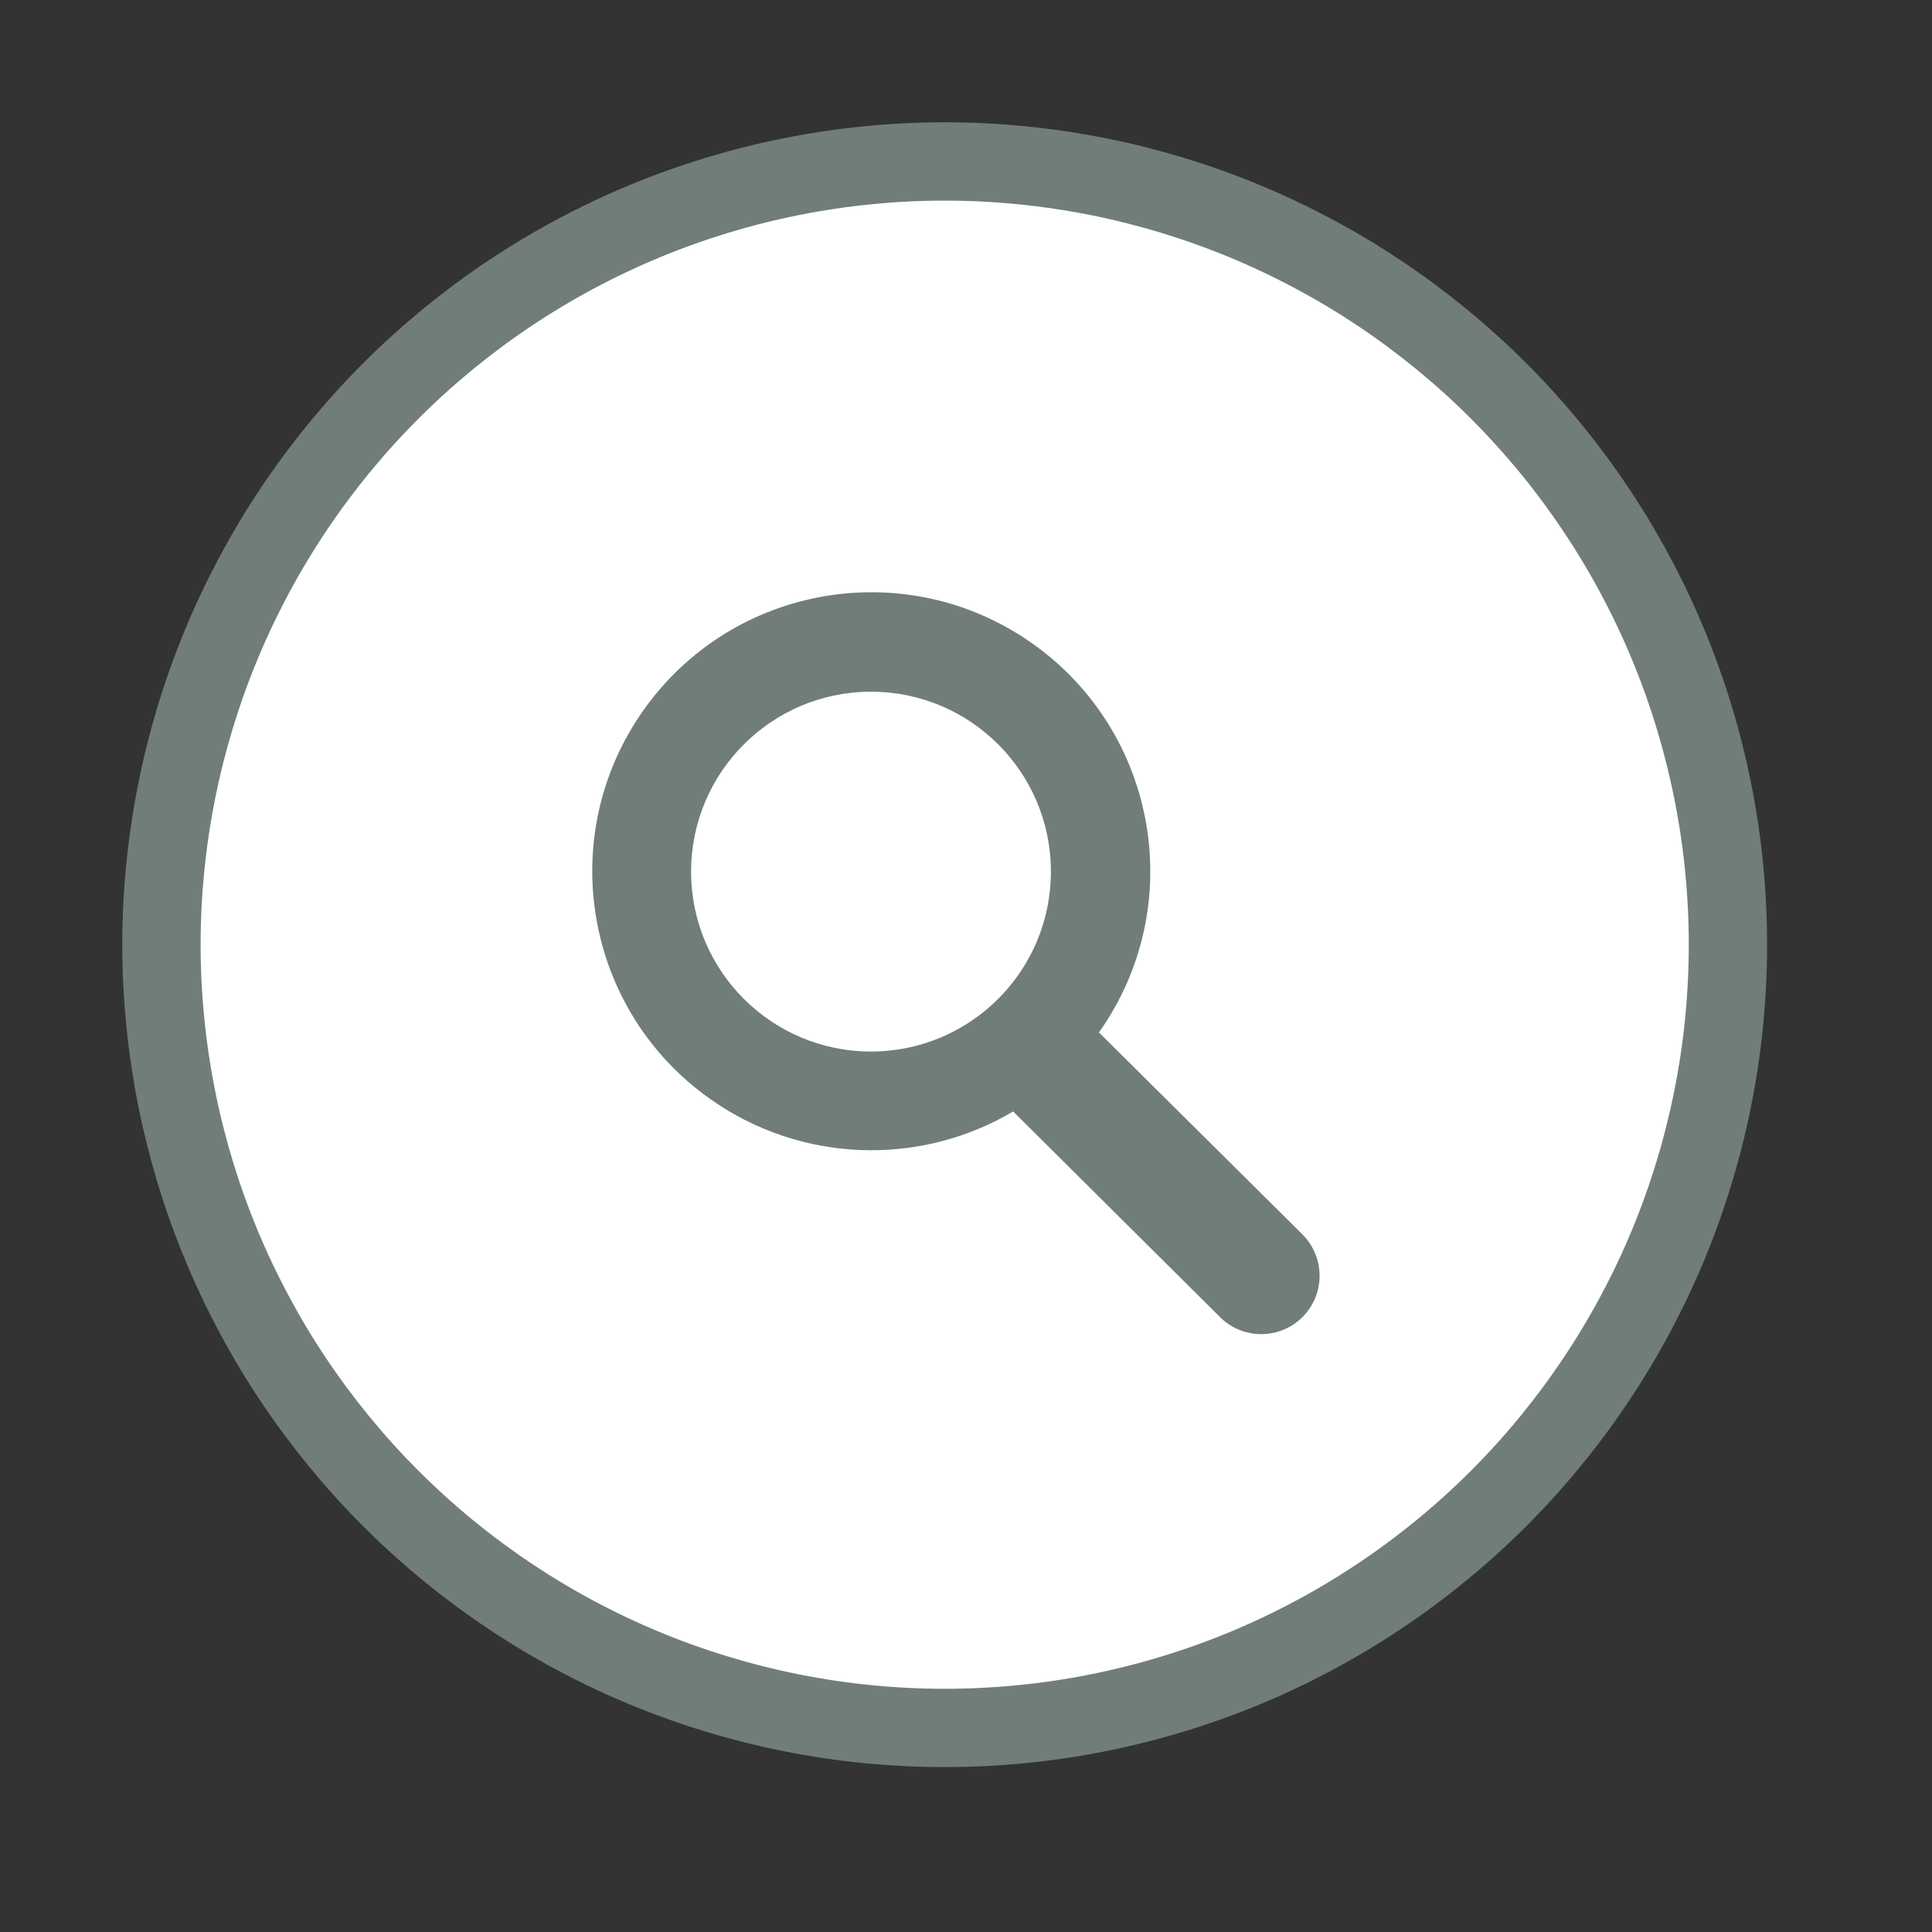
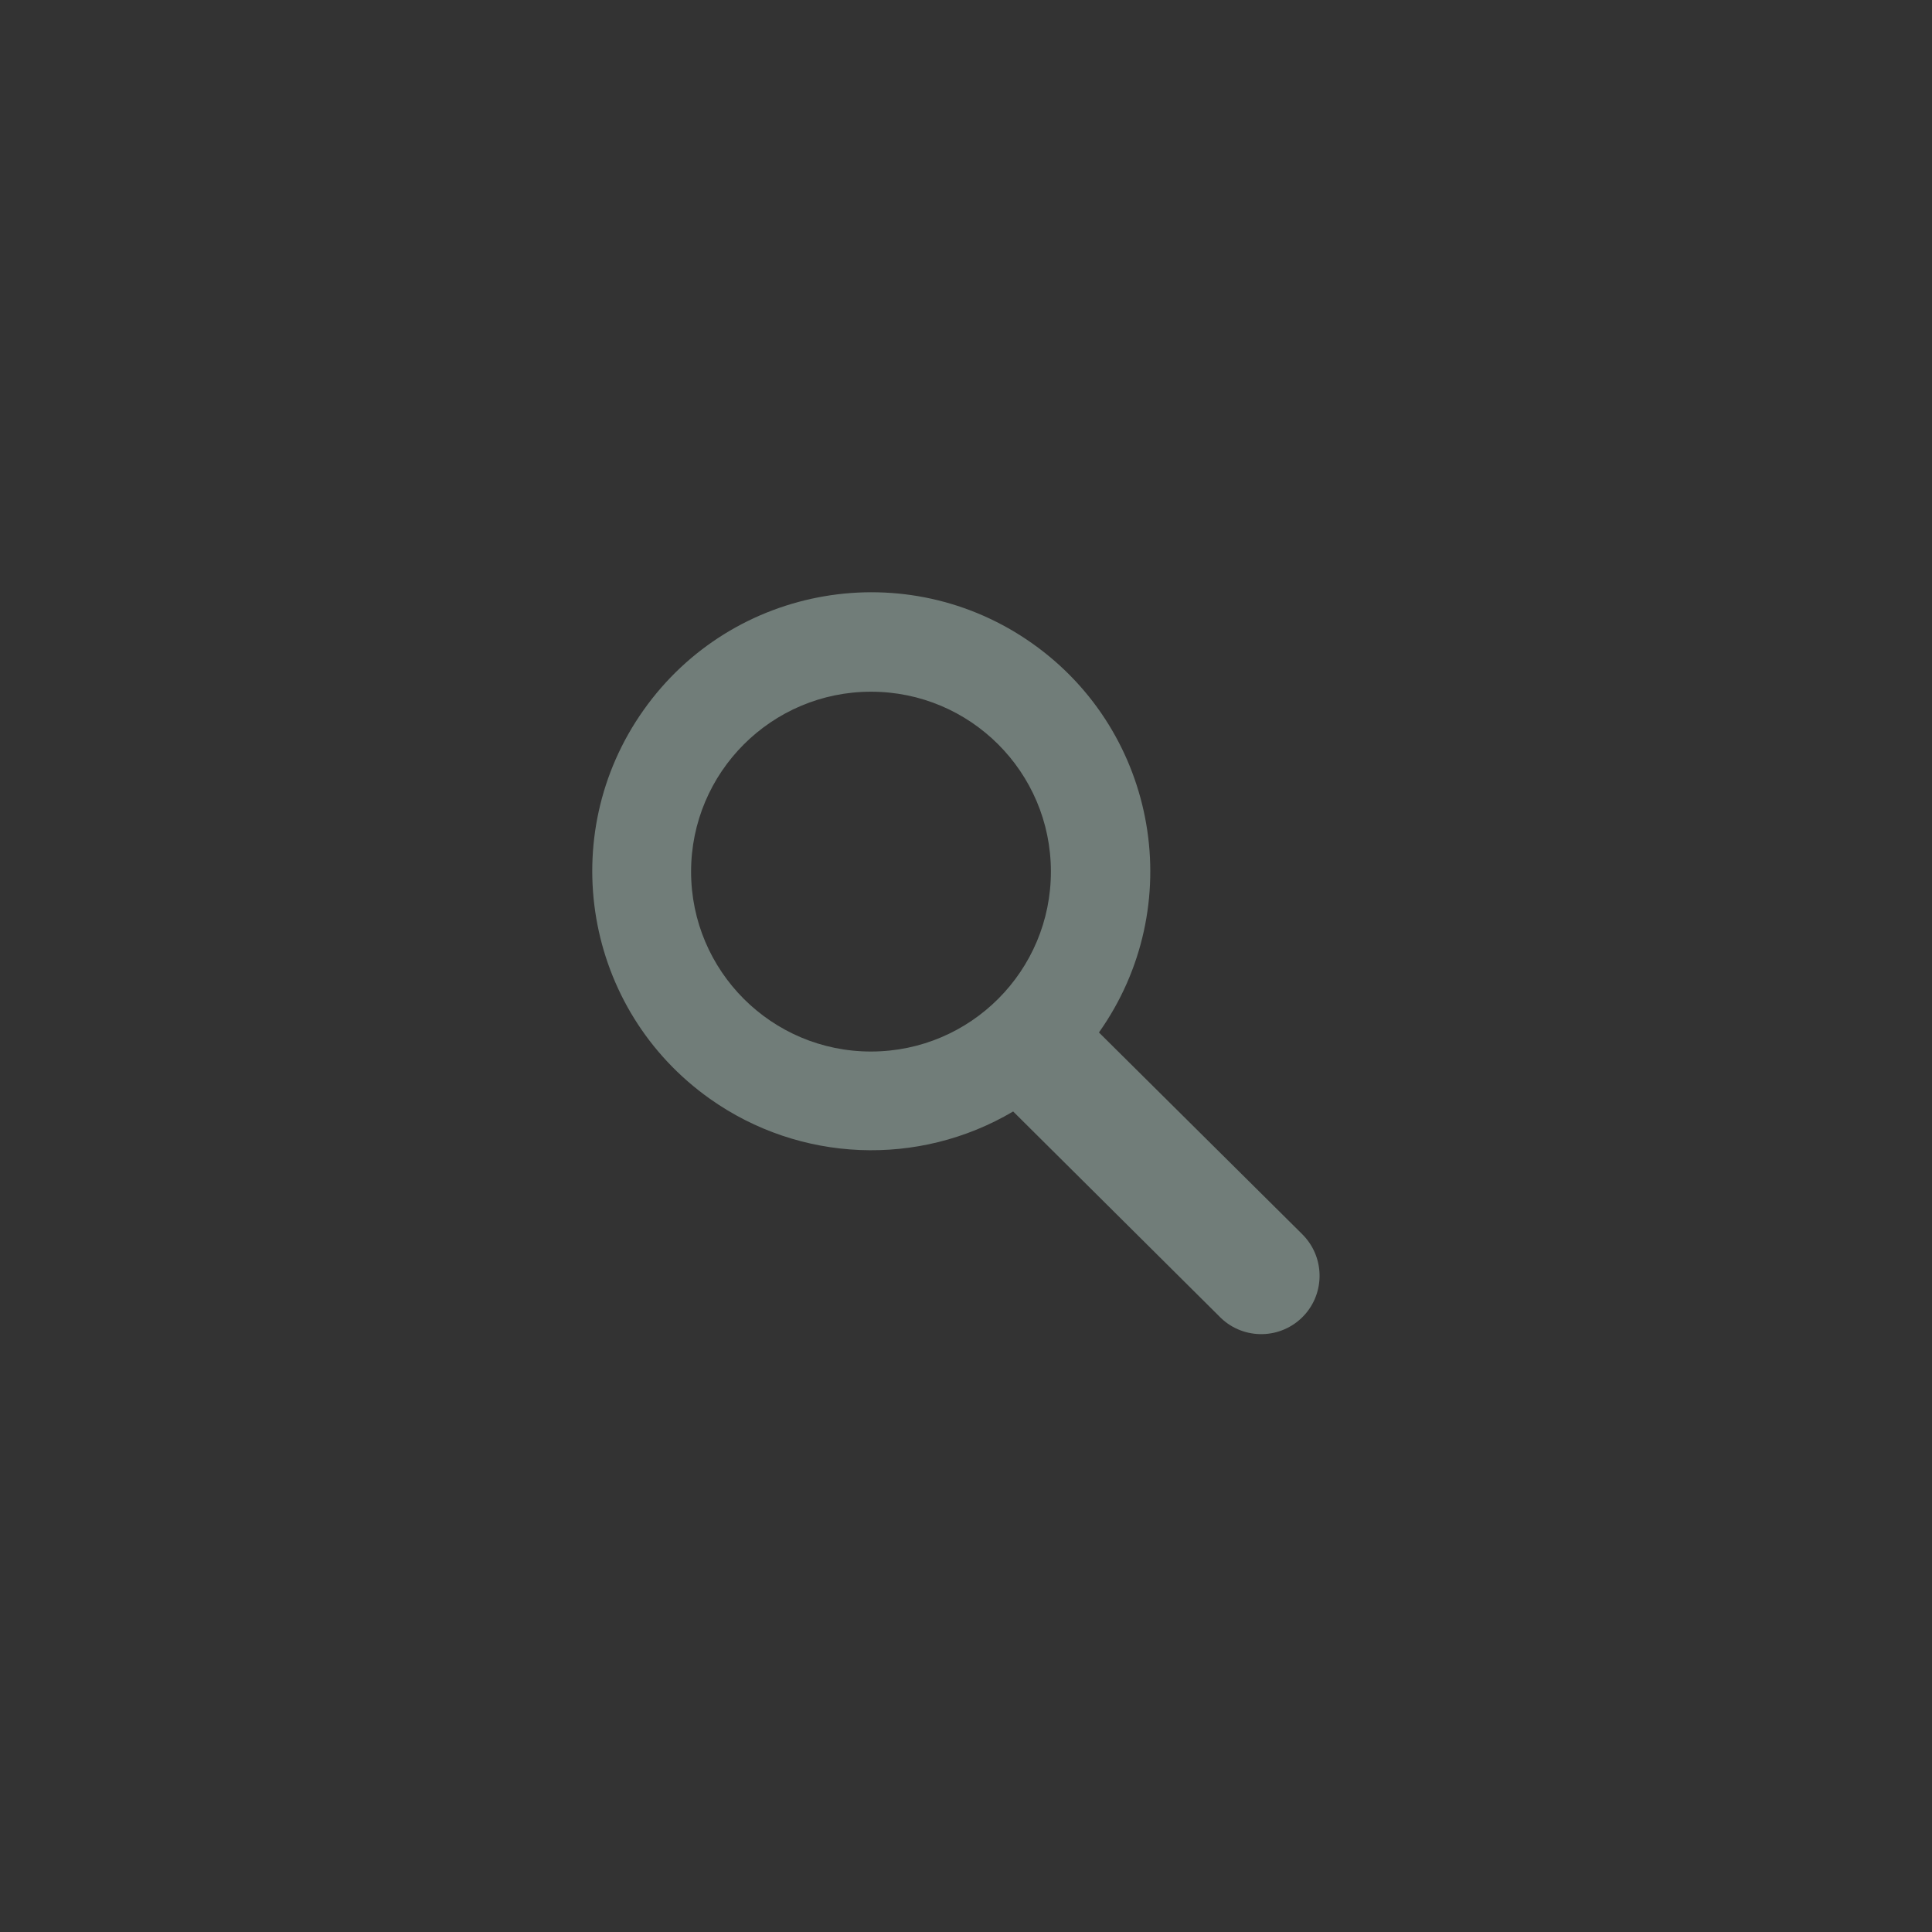
<svg xmlns="http://www.w3.org/2000/svg" width="100%" height="100%" viewBox="0 0 37 37" version="1.1" xml:space="preserve" style="fill-rule:evenodd;clip-rule:evenodd;">
  <rect x="0" y="0" width="37" height="37" fill="#333333" stroke="none" />
-   <path d="M18.092,3.092c0.492,0 0.982,0.024 1.471,0.073c0.488,0.048 0.974,0.12 1.456,0.216c0.482,0.095 0.957,0.215 1.428,0.357c0.47,0.143 0.932,0.308 1.386,0.496c0.453,0.188 0.897,0.398 1.33,0.63c0.434,0.231 0.854,0.483 1.263,0.756c0.408,0.273 0.802,0.566 1.182,0.877c0.38,0.312 0.744,0.641 1.091,0.989c0.347,0.347 0.677,0.711 0.988,1.09c0.312,0.38 0.604,0.774 0.877,1.183c0.273,0.408 0.526,0.829 0.757,1.262c0.232,0.434 0.442,0.877 0.63,1.331c0.188,0.454 0.353,0.916 0.495,1.386c0.143,0.47 0.262,0.946 0.358,1.428c0.096,0.482 0.168,0.967 0.216,1.456c0.048,0.489 0.072,0.979 0.072,1.47c0,0.492 -0.024,0.982 -0.072,1.471c-0.048,0.488 -0.12,0.974 -0.216,1.456c-0.096,0.482 -0.215,0.957 -0.358,1.428c-0.142,0.47 -0.307,0.932 -0.495,1.386c-0.188,0.453 -0.398,0.897 -0.63,1.33c-0.231,0.434 -0.484,0.854 -0.757,1.263c-0.273,0.408 -0.565,0.802 -0.877,1.182c-0.311,0.38 -0.641,0.744 -0.988,1.091c-0.347,0.347 -0.711,0.677 -1.091,0.988c-0.38,0.312 -0.774,0.604 -1.182,0.877c-0.409,0.273 -0.829,0.526 -1.263,0.757c-0.433,0.232 -0.877,0.442 -1.33,0.63c-0.454,0.188 -0.916,0.353 -1.386,0.495c-0.471,0.143 -0.946,0.262 -1.428,0.358c-0.482,0.096 -0.968,0.168 -1.456,0.216c-0.489,0.048 -0.979,0.072 -1.471,0.072c-0.491,0 -0.981,-0.024 -1.47,-0.072c-0.489,-0.048 -0.974,-0.12 -1.456,-0.216c-0.482,-0.096 -0.958,-0.215 -1.428,-0.358c-0.47,-0.142 -0.932,-0.307 -1.386,-0.495c-0.454,-0.188 -0.897,-0.398 -1.331,-0.63c-0.433,-0.231 -0.854,-0.484 -1.262,-0.757c-0.409,-0.273 -0.803,-0.565 -1.183,-0.877c-0.379,-0.311 -0.743,-0.641 -1.09,-0.988c-0.348,-0.347 -0.677,-0.711 -0.989,-1.091c-0.311,-0.38 -0.604,-0.774 -0.877,-1.182c-0.273,-0.409 -0.525,-0.829 -0.756,-1.263c-0.232,-0.433 -0.442,-0.877 -0.63,-1.33c-0.188,-0.454 -0.353,-0.916 -0.496,-1.386c-0.142,-0.471 -0.262,-0.946 -0.357,-1.428c-0.096,-0.482 -0.168,-0.968 -0.216,-1.456c-0.049,-0.489 -0.073,-0.979 -0.073,-1.471c0,-0.491 0.024,-0.981 0.073,-1.47c0.048,-0.489 0.12,-0.974 0.216,-1.456c0.095,-0.482 0.215,-0.958 0.357,-1.428c0.143,-0.47 0.308,-0.932 0.496,-1.386c0.188,-0.454 0.398,-0.897 0.63,-1.331c0.231,-0.433 0.483,-0.854 0.756,-1.262c0.273,-0.409 0.566,-0.803 0.877,-1.183c0.312,-0.379 0.641,-0.743 0.989,-1.09c0.347,-0.348 0.711,-0.677 1.09,-0.989c0.38,-0.311 0.774,-0.604 1.183,-0.877c0.408,-0.273 0.829,-0.525 1.262,-0.756c0.434,-0.232 0.877,-0.442 1.331,-0.63c0.454,-0.188 0.916,-0.353 1.386,-0.496c0.47,-0.142 0.946,-0.262 1.428,-0.357c0.482,-0.096 0.967,-0.168 1.456,-0.216c0.489,-0.049 0.979,-0.073 1.47,-0.073Z" style="fill:#fff;fill-rule:nonzero;stroke:#717d79;stroke-width:1.5px;" />
-   <path d="M21.046,19.773c1.706,-2.408 1.136,-5.743 -1.273,-7.448c-2.408,-1.705 -5.743,-1.135 -7.448,1.274c-1.705,2.408 -1.135,5.742 1.274,7.447c1.719,1.217 3.991,1.311 5.804,0.24l3.94,3.916c0.425,0.448 1.133,0.466 1.581,0.041c0.447,-0.425 0.465,-1.133 0.04,-1.581c-0.013,-0.014 -0.026,-0.027 -0.04,-0.041l-3.878,-3.848Zm-4.364,0.365c-1.903,0.001 -3.446,-1.541 -3.447,-3.444c0,-1.903 1.542,-3.446 3.445,-3.447c1.901,-0.001 3.443,1.538 3.446,3.439c0.004,1.904 -1.537,3.449 -3.441,3.452c-0.001,0 -0.001,0 -0.003,0Z" style="fill:#717d79;fill-rule:nonzero;" />
+   <path d="M21.046,19.773c1.706,-2.408 1.136,-5.743 -1.273,-7.448c-2.408,-1.705 -5.743,-1.135 -7.448,1.274c-1.705,2.408 -1.135,5.742 1.274,7.447c1.719,1.217 3.991,1.311 5.804,0.24l3.94,3.916c0.425,0.448 1.133,0.466 1.581,0.041c0.447,-0.425 0.465,-1.133 0.04,-1.581c-0.013,-0.014 -0.026,-0.027 -0.04,-0.041l-3.878,-3.848Zm-4.364,0.365c-1.903,0.001 -3.446,-1.541 -3.447,-3.444c0,-1.903 1.542,-3.446 3.445,-3.447c1.901,-0.001 3.443,1.538 3.446,3.439c0.004,1.904 -1.537,3.449 -3.441,3.452c-0.001,0 -0.001,0 -0.003,0" style="fill:#717d79;fill-rule:nonzero;" />
</svg>